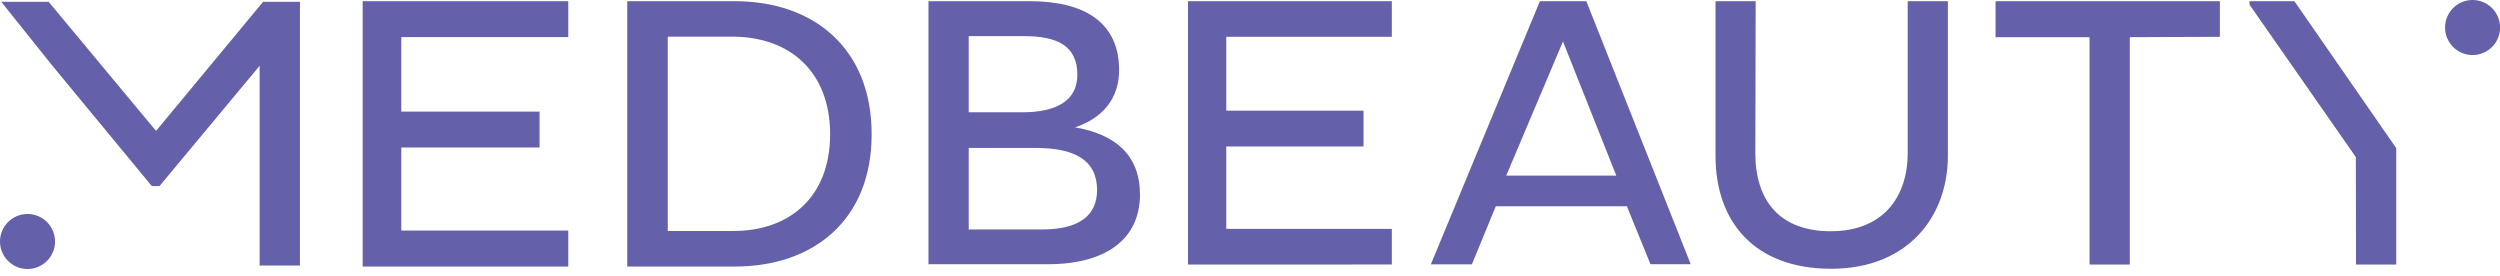
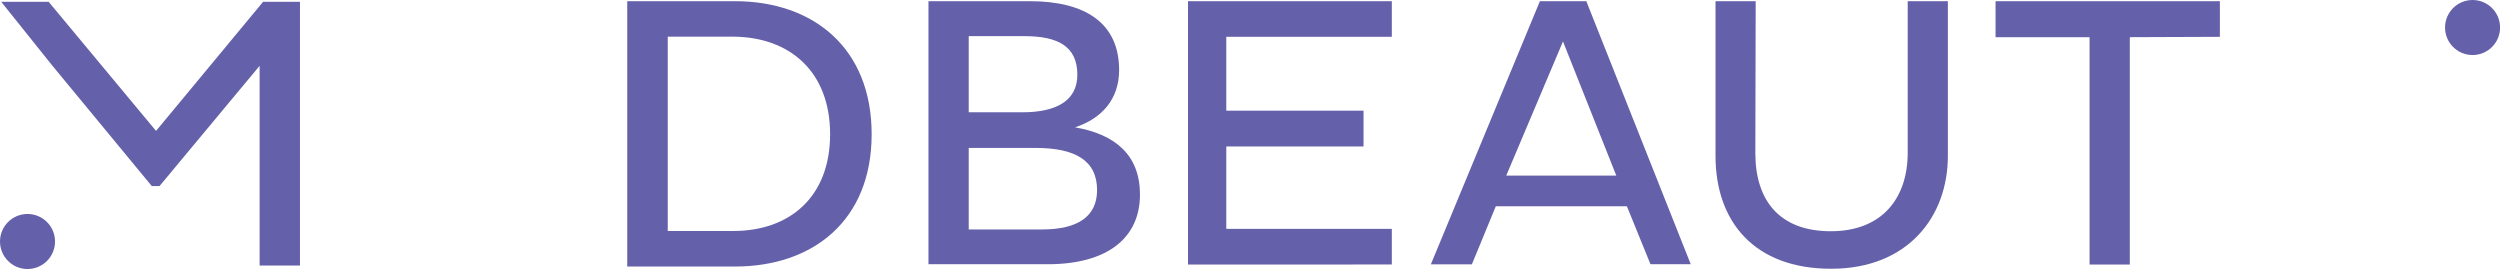
<svg xmlns="http://www.w3.org/2000/svg" width="208" height="23" viewBox="0 0 208 23" fill="none">
  <g clip-path="url(#clip0_2266_4781)">
-     <path d="M30.174 22.176V0.099H47.281V3.086H33.388V9.285H44.892V12.272H33.388V19.182H47.281V22.176H30.174Z" fill="#6460AA" />
    <path d="M52.187 0.099H61.145C67.672 0.099 72.521 3.996 72.521 11.17C72.521 18.343 67.65 22.176 61.145 22.176H52.187V0.099ZM55.557 3.05V19.218H61.01C65.717 19.218 69.065 16.374 69.065 11.17C69.065 5.965 65.724 3.086 61.017 3.05H55.557Z" fill="#6460AA" />
    <path d="M21.891 0.149L12.983 10.892L4.046 0.149H0.1L4.366 5.475L12.627 15.478H13.274L21.6 5.475V22.09H24.956V0.149H21.891Z" fill="#6460AA" />
    <path d="M2.289 22.382C3.554 22.382 4.579 21.357 4.579 20.093C4.579 18.828 3.554 17.803 2.289 17.803C1.025 17.803 0 18.828 0 20.093C0 21.357 1.025 22.382 2.289 22.382Z" fill="#6460AA" />
    <path d="M205.718 4.579C206.982 4.579 208.007 3.554 208.007 2.289C208.007 1.025 206.982 0 205.718 0C204.453 0 203.428 1.025 203.428 2.289C203.428 3.554 204.453 4.579 205.718 4.579Z" fill="#6460AA" />
    <path d="M77.249 0.099H85.681C90.281 0.099 93.111 1.905 93.111 5.83C93.111 8.24 91.689 9.854 89.442 10.594C92.791 11.17 94.846 12.904 94.846 16.189C94.846 19.744 92.208 21.984 87.16 21.984H77.249V0.099ZM85.07 9.342C87.836 9.342 89.635 8.411 89.635 6.221C89.635 3.839 87.999 3.007 85.226 3.007H80.598V9.342H85.07ZM86.705 19.09C89.734 19.09 91.277 17.967 91.277 15.812C91.277 13.303 89.379 12.307 86.158 12.307H80.598V19.09H86.705Z" fill="#6460AA" />
    <path d="M98.842 22.012V0.099H115.799V3.064H102.027V9.207H113.446V12.186H102.027V19.04H115.799V22.005L98.842 22.012Z" fill="#6460AA" />
    <path d="M128.12 0.099H131.981L140.669 21.984H137.32L135.358 17.163H124.451L122.461 21.991H119.048L128.12 0.099ZM125.319 14.611H134.476L130.04 3.448L125.319 14.611Z" fill="#6460AA" />
    <path d="M146.044 12.741C146.044 16.666 148.042 19.239 152.322 19.239C156.602 19.239 158.721 16.474 158.721 12.712V0.099H162.063V12.968C162.063 18.016 158.75 22.361 152.351 22.361C145.952 22.361 142.731 18.436 142.731 12.968V0.099H146.073L146.044 12.741Z" fill="#6460AA" />
    <path d="M177.2 3.093V22.012H173.851V3.093H166.03V0.099H184.694V3.064L177.2 3.093Z" fill="#6460AA" />
-     <path d="M196.006 13.068L187.161 0.391V0.099H190.894L199.369 12.329V13.04V22.012H196.02L196.006 13.068Z" fill="#6460AA" />
  </g>
  <defs>
    <clipPath id="clip0_2266_4781">
      <rect width="208" height="22.382" fill="white" />
    </clipPath>
  </defs>
</svg>